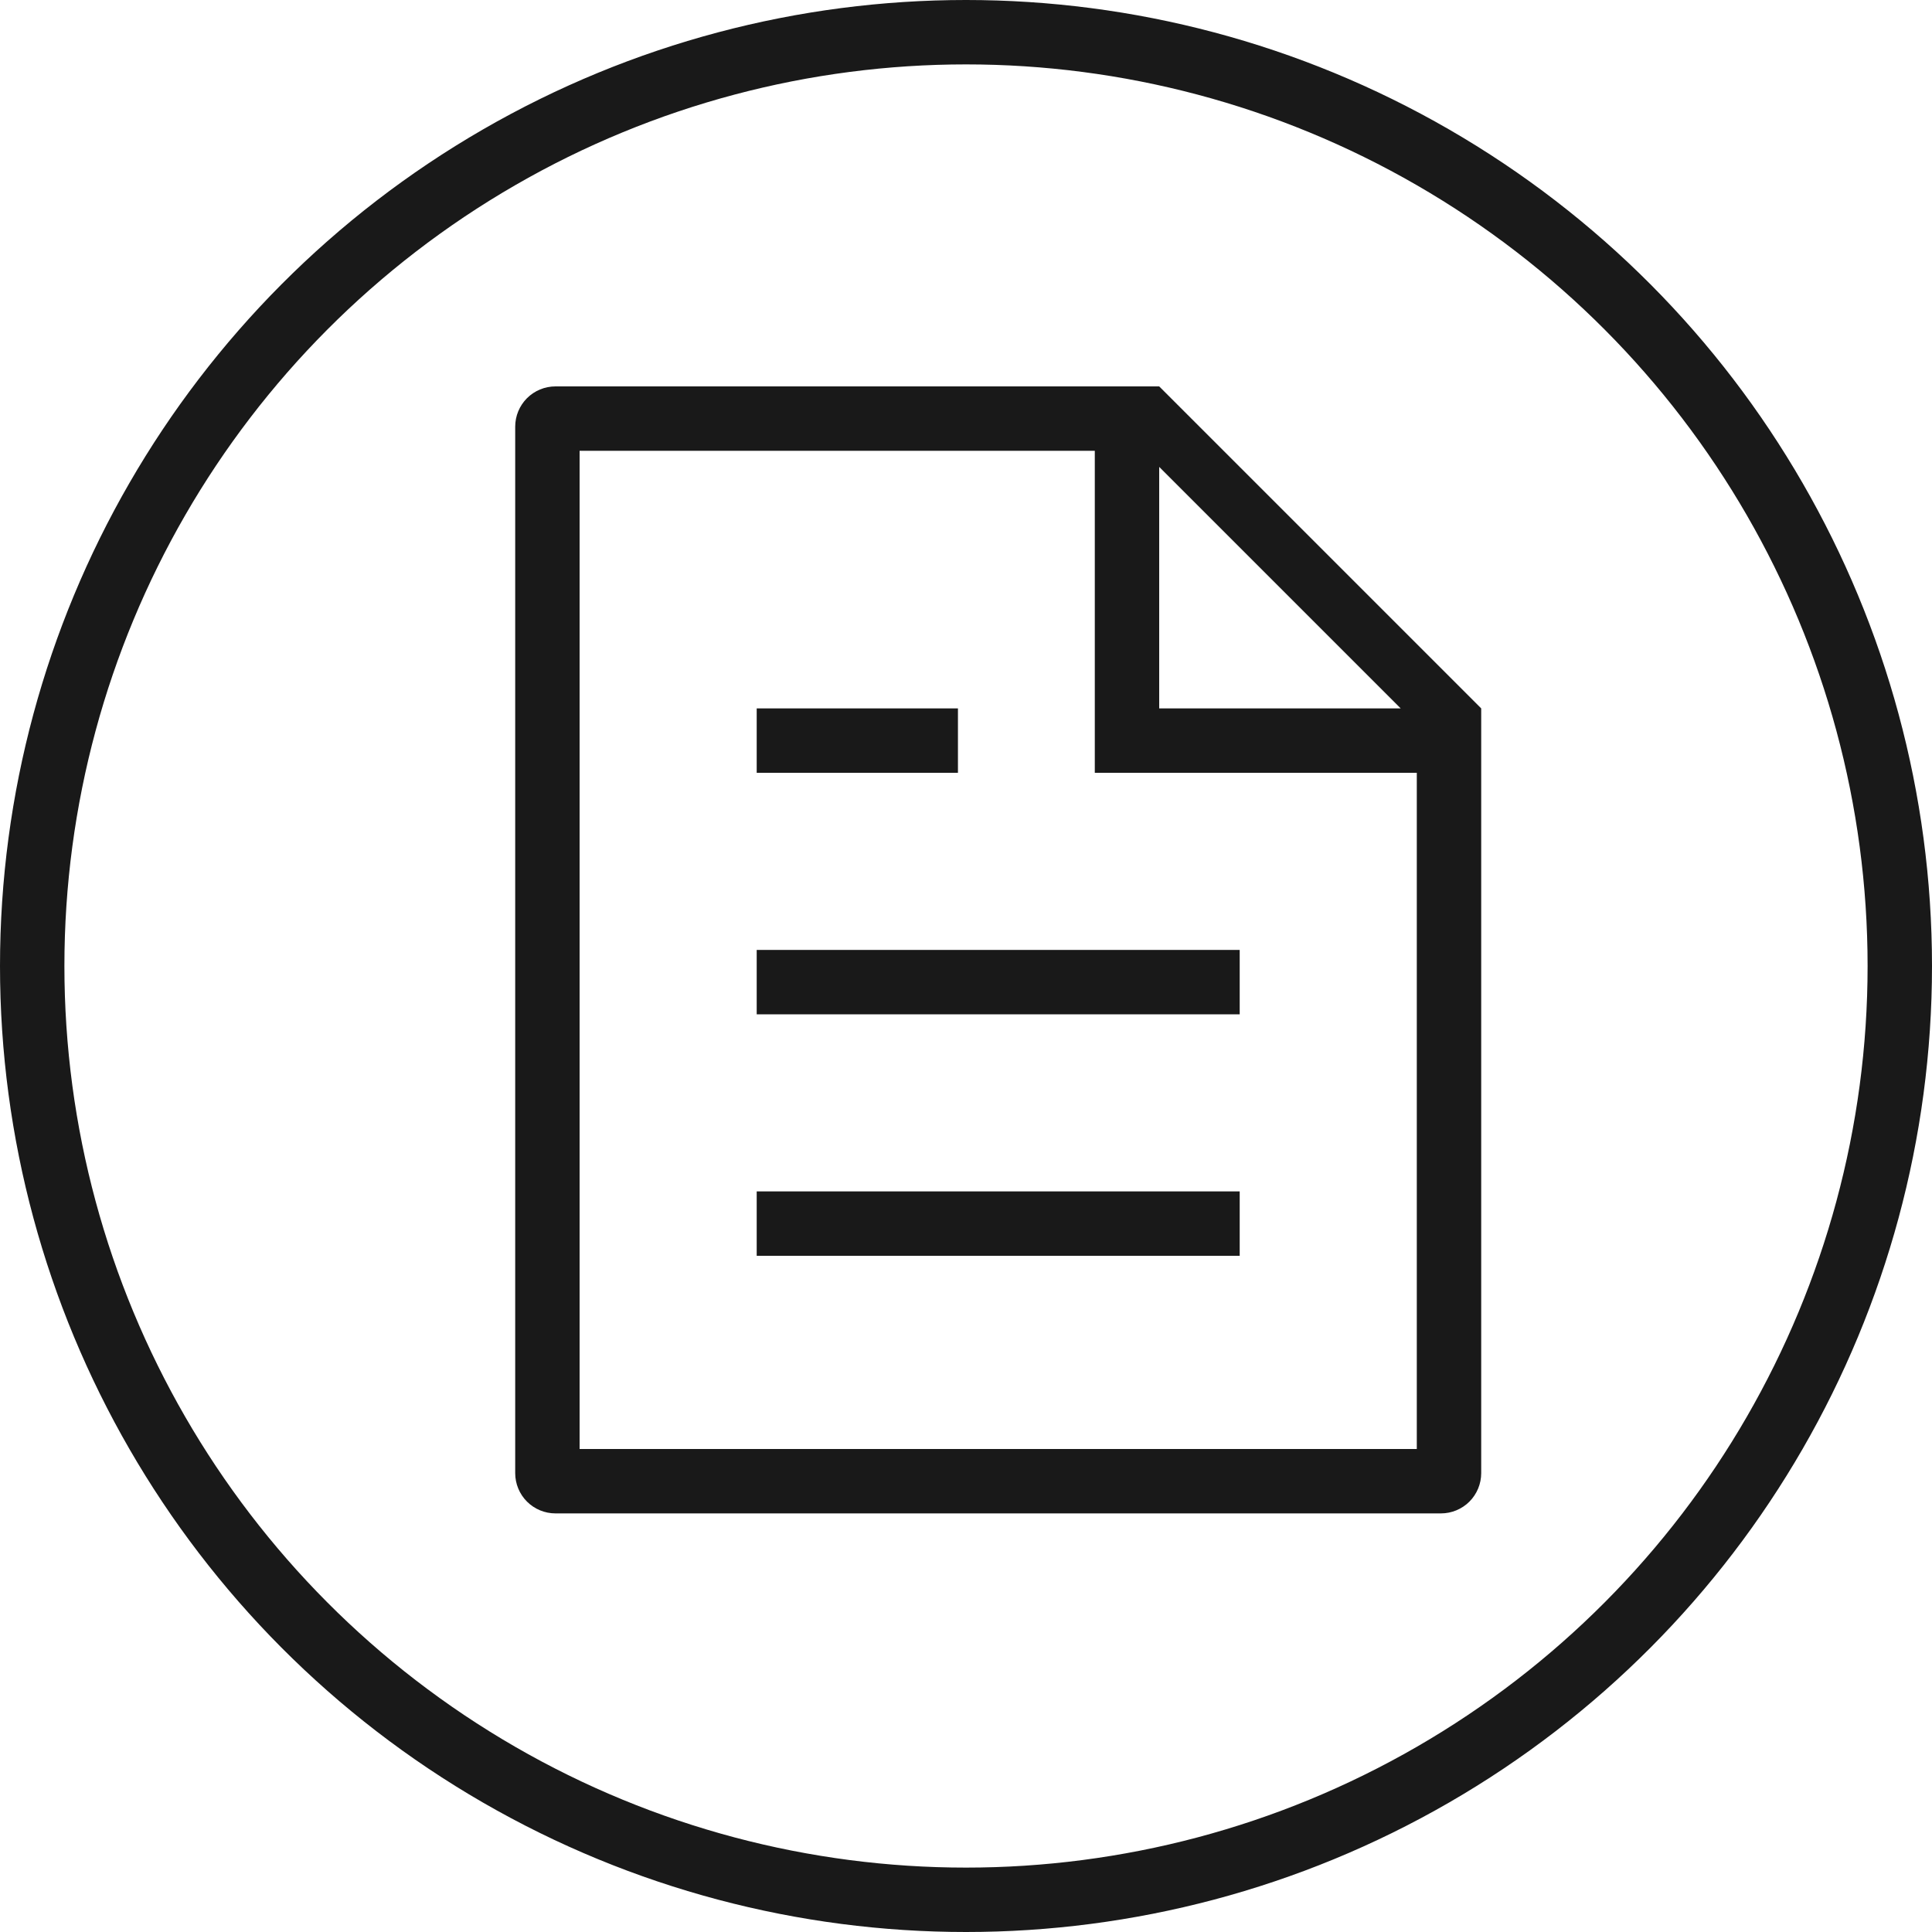
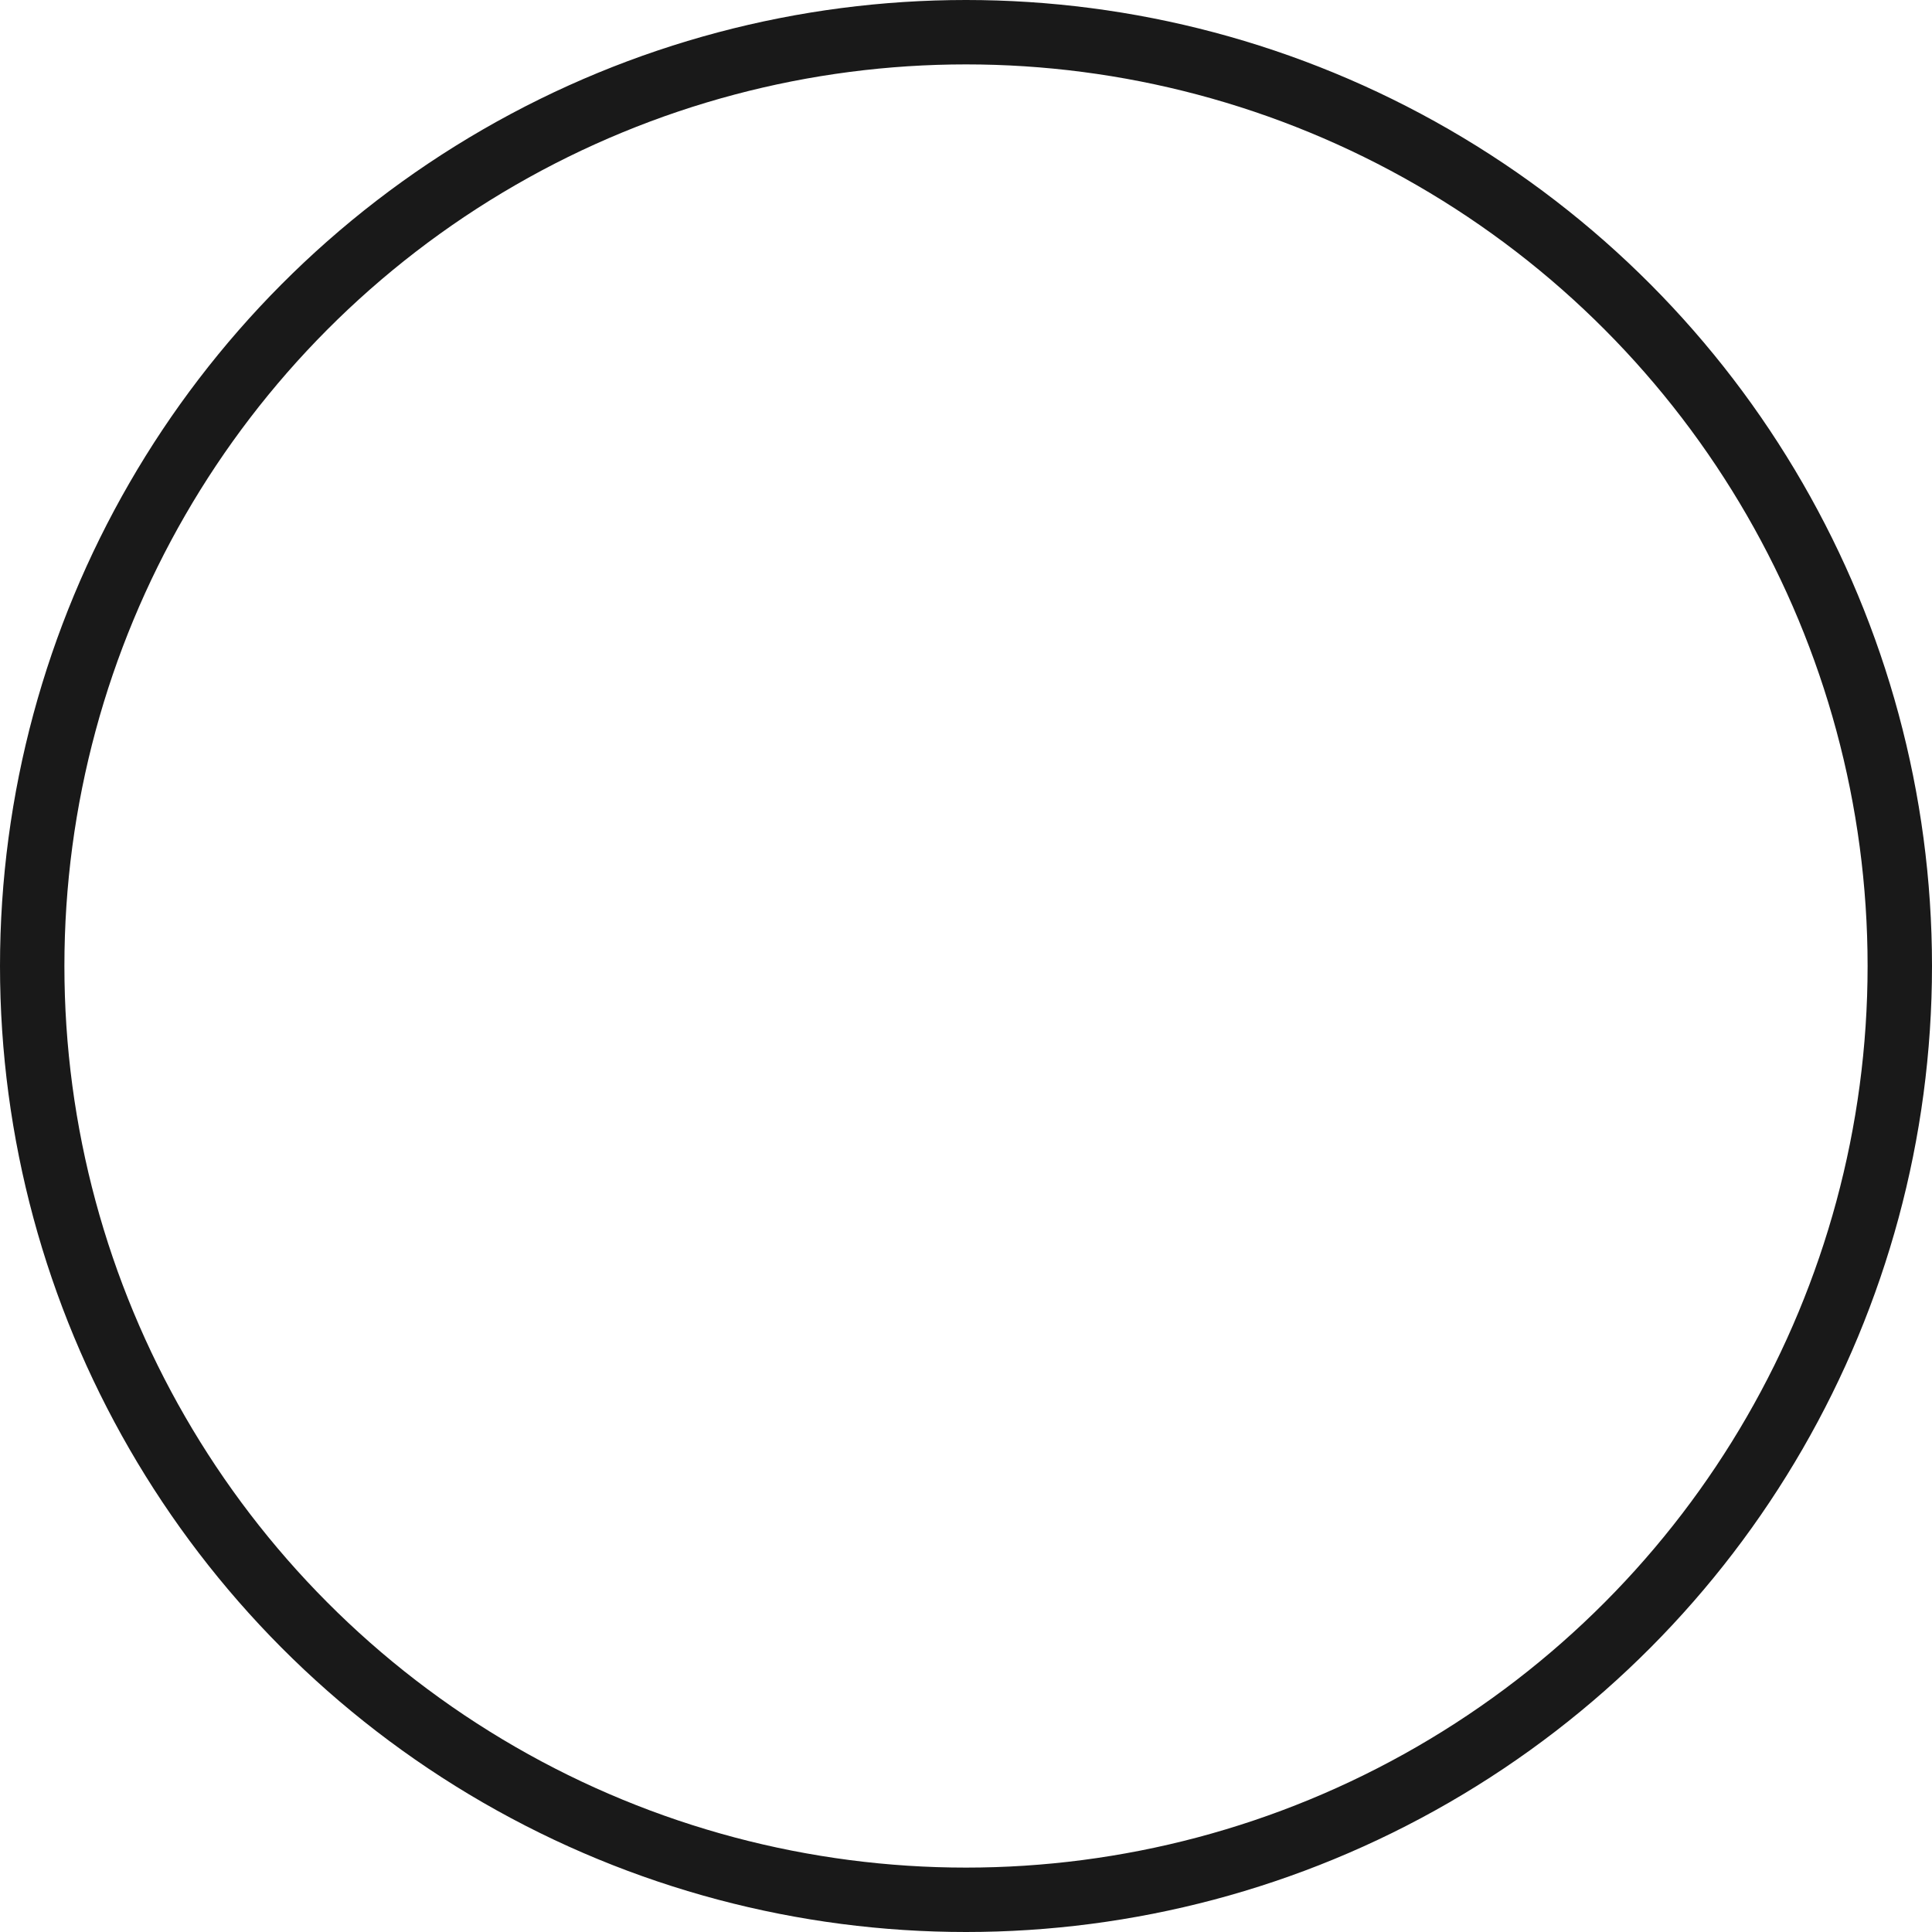
<svg xmlns="http://www.w3.org/2000/svg" width="60" height="60" viewBox="0 0 60 60" fill="none">
-   <path d="M44 24H34V14H18V45H44V24ZM43.5 22L36 14.5V22H43.5ZM17.25 12H36L46 22V45.75C46 46.081 45.868 46.4 45.634 46.634C45.4 46.868 45.081 47 44.75 47H17.25C16.919 47 16.601 46.868 16.366 46.634C16.132 46.4 16 46.081 16 45.75V13.25C16 12.918 16.132 12.601 16.366 12.366C16.601 12.132 16.919 12 17.25 12ZM23.5 29.5H38.5V31.5H23.5V29.5ZM23.5 22H29.75V24H23.5V22ZM23.5 37H38.5V39H23.5V37Z" fill="#191919" />
  <circle cx="30" cy="30" r="29" stroke="#191919" stroke-width="2" />
</svg>